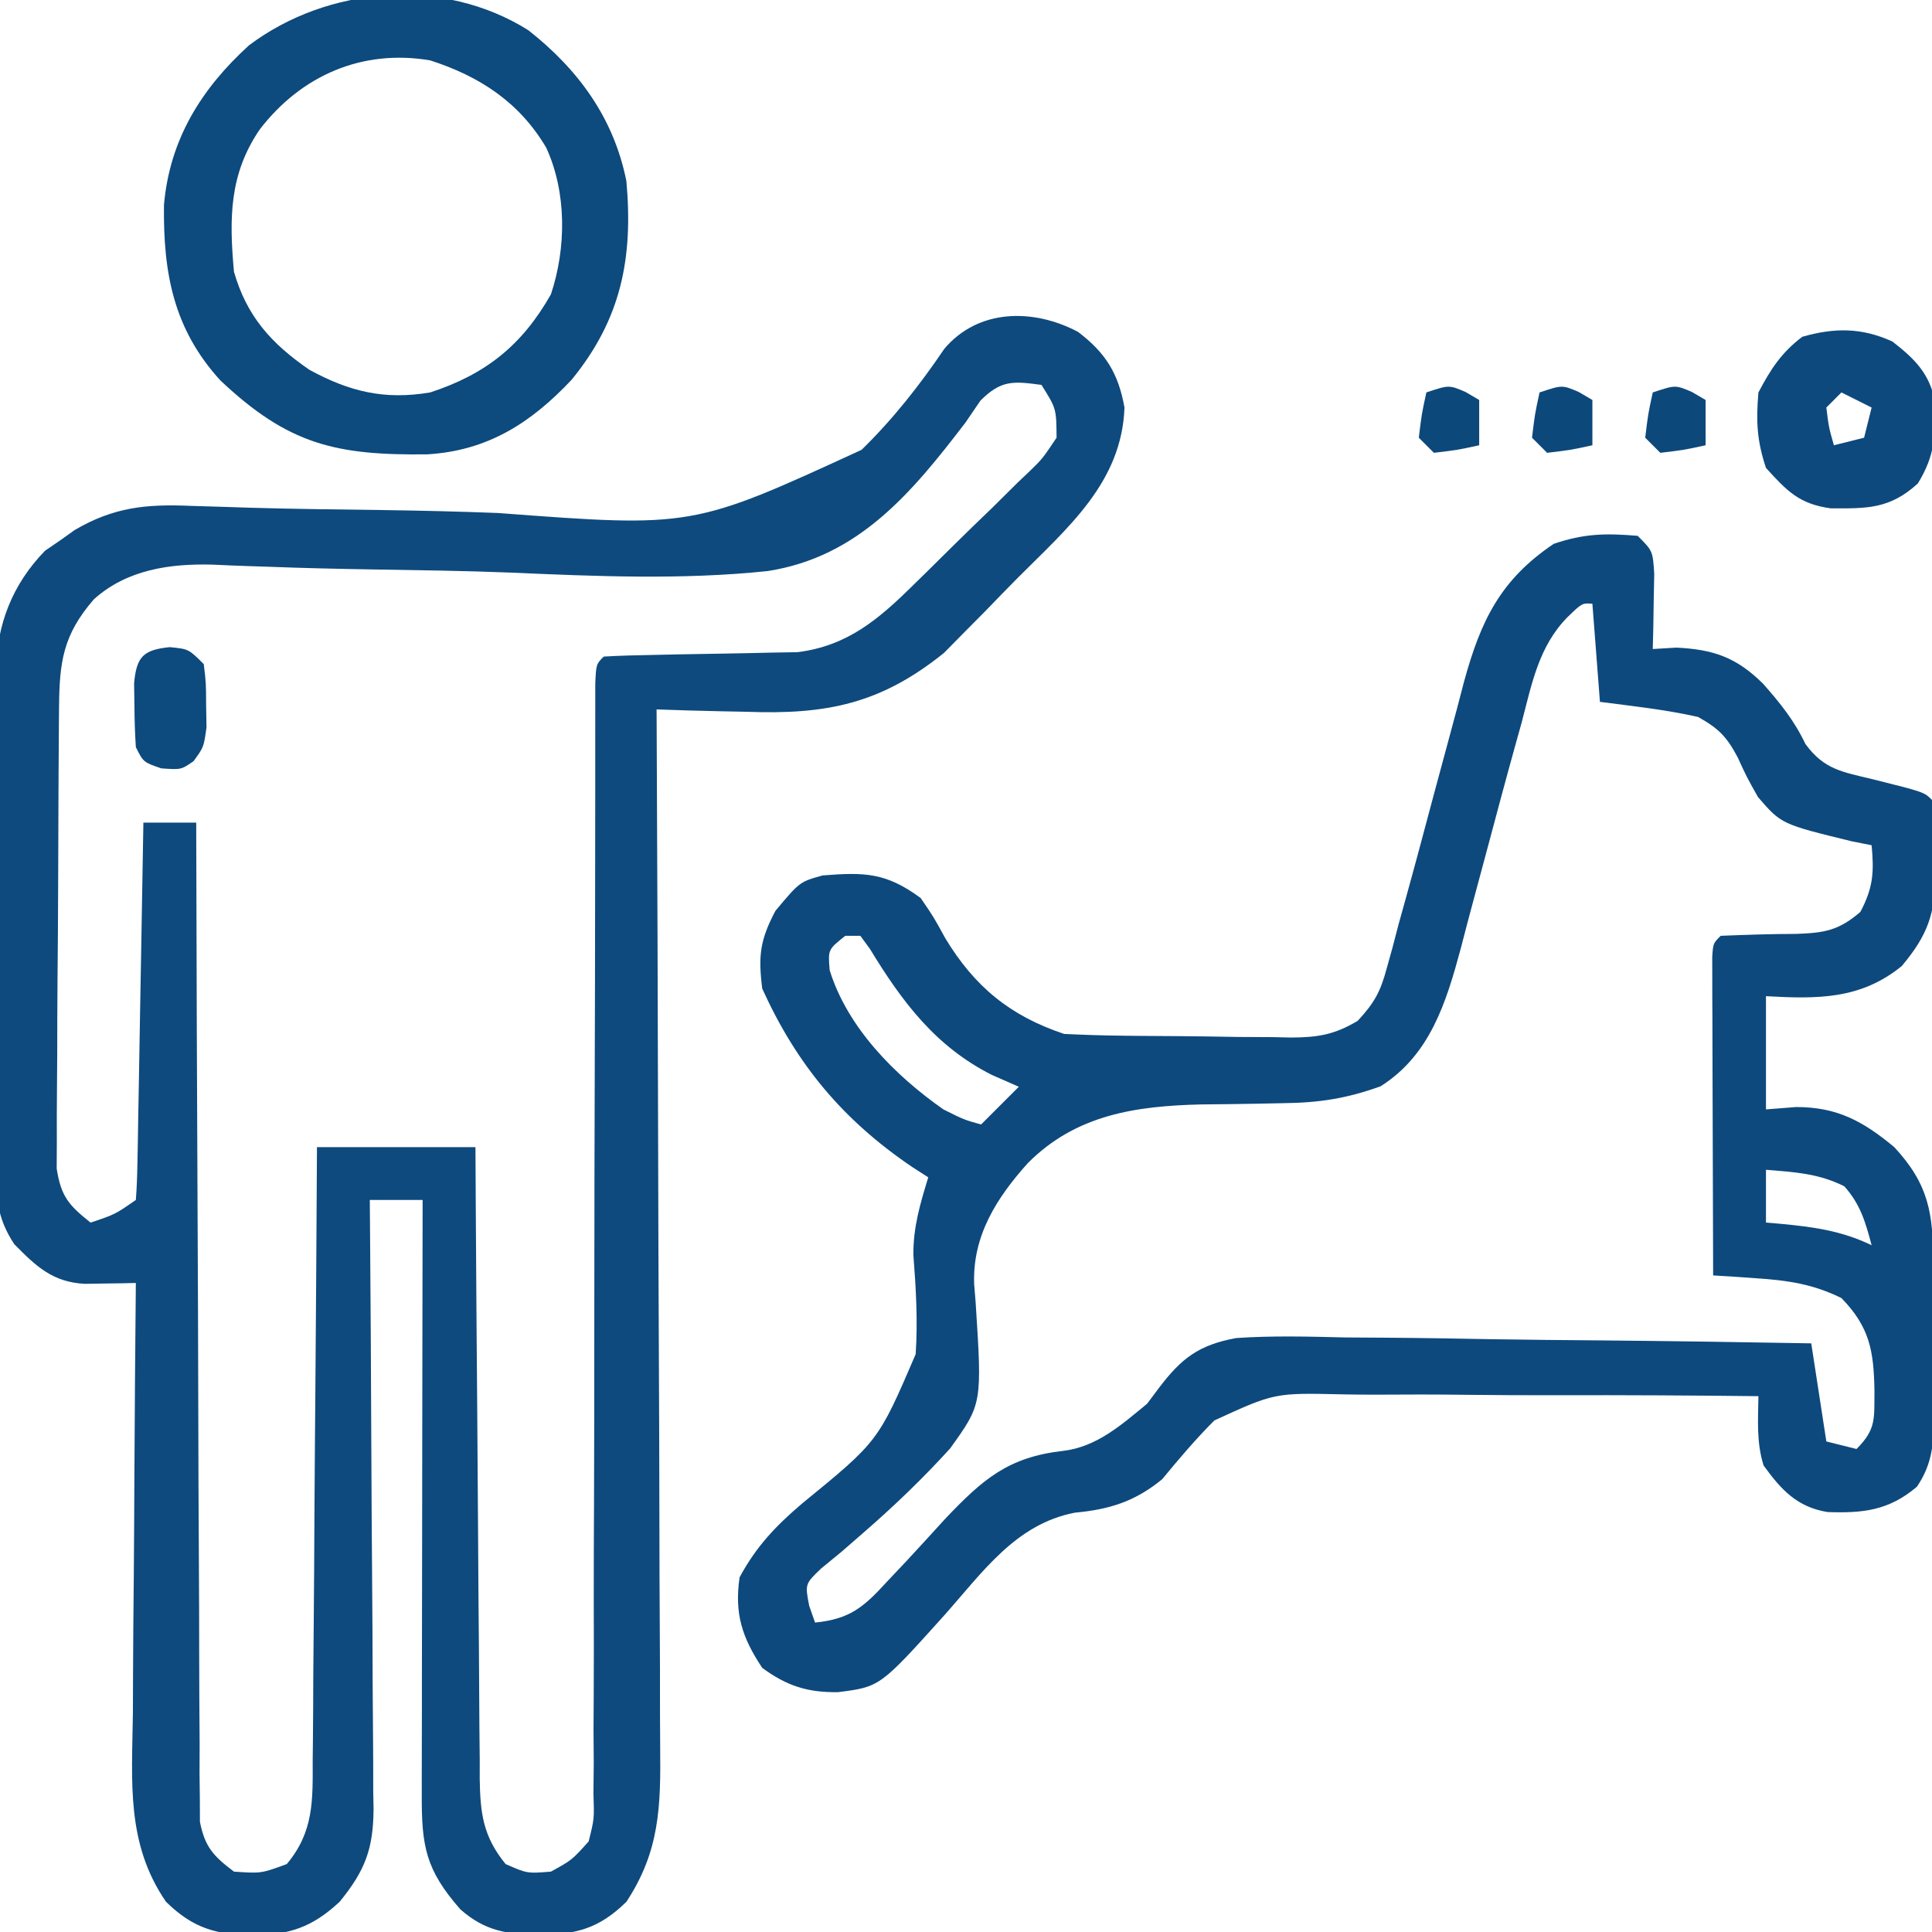
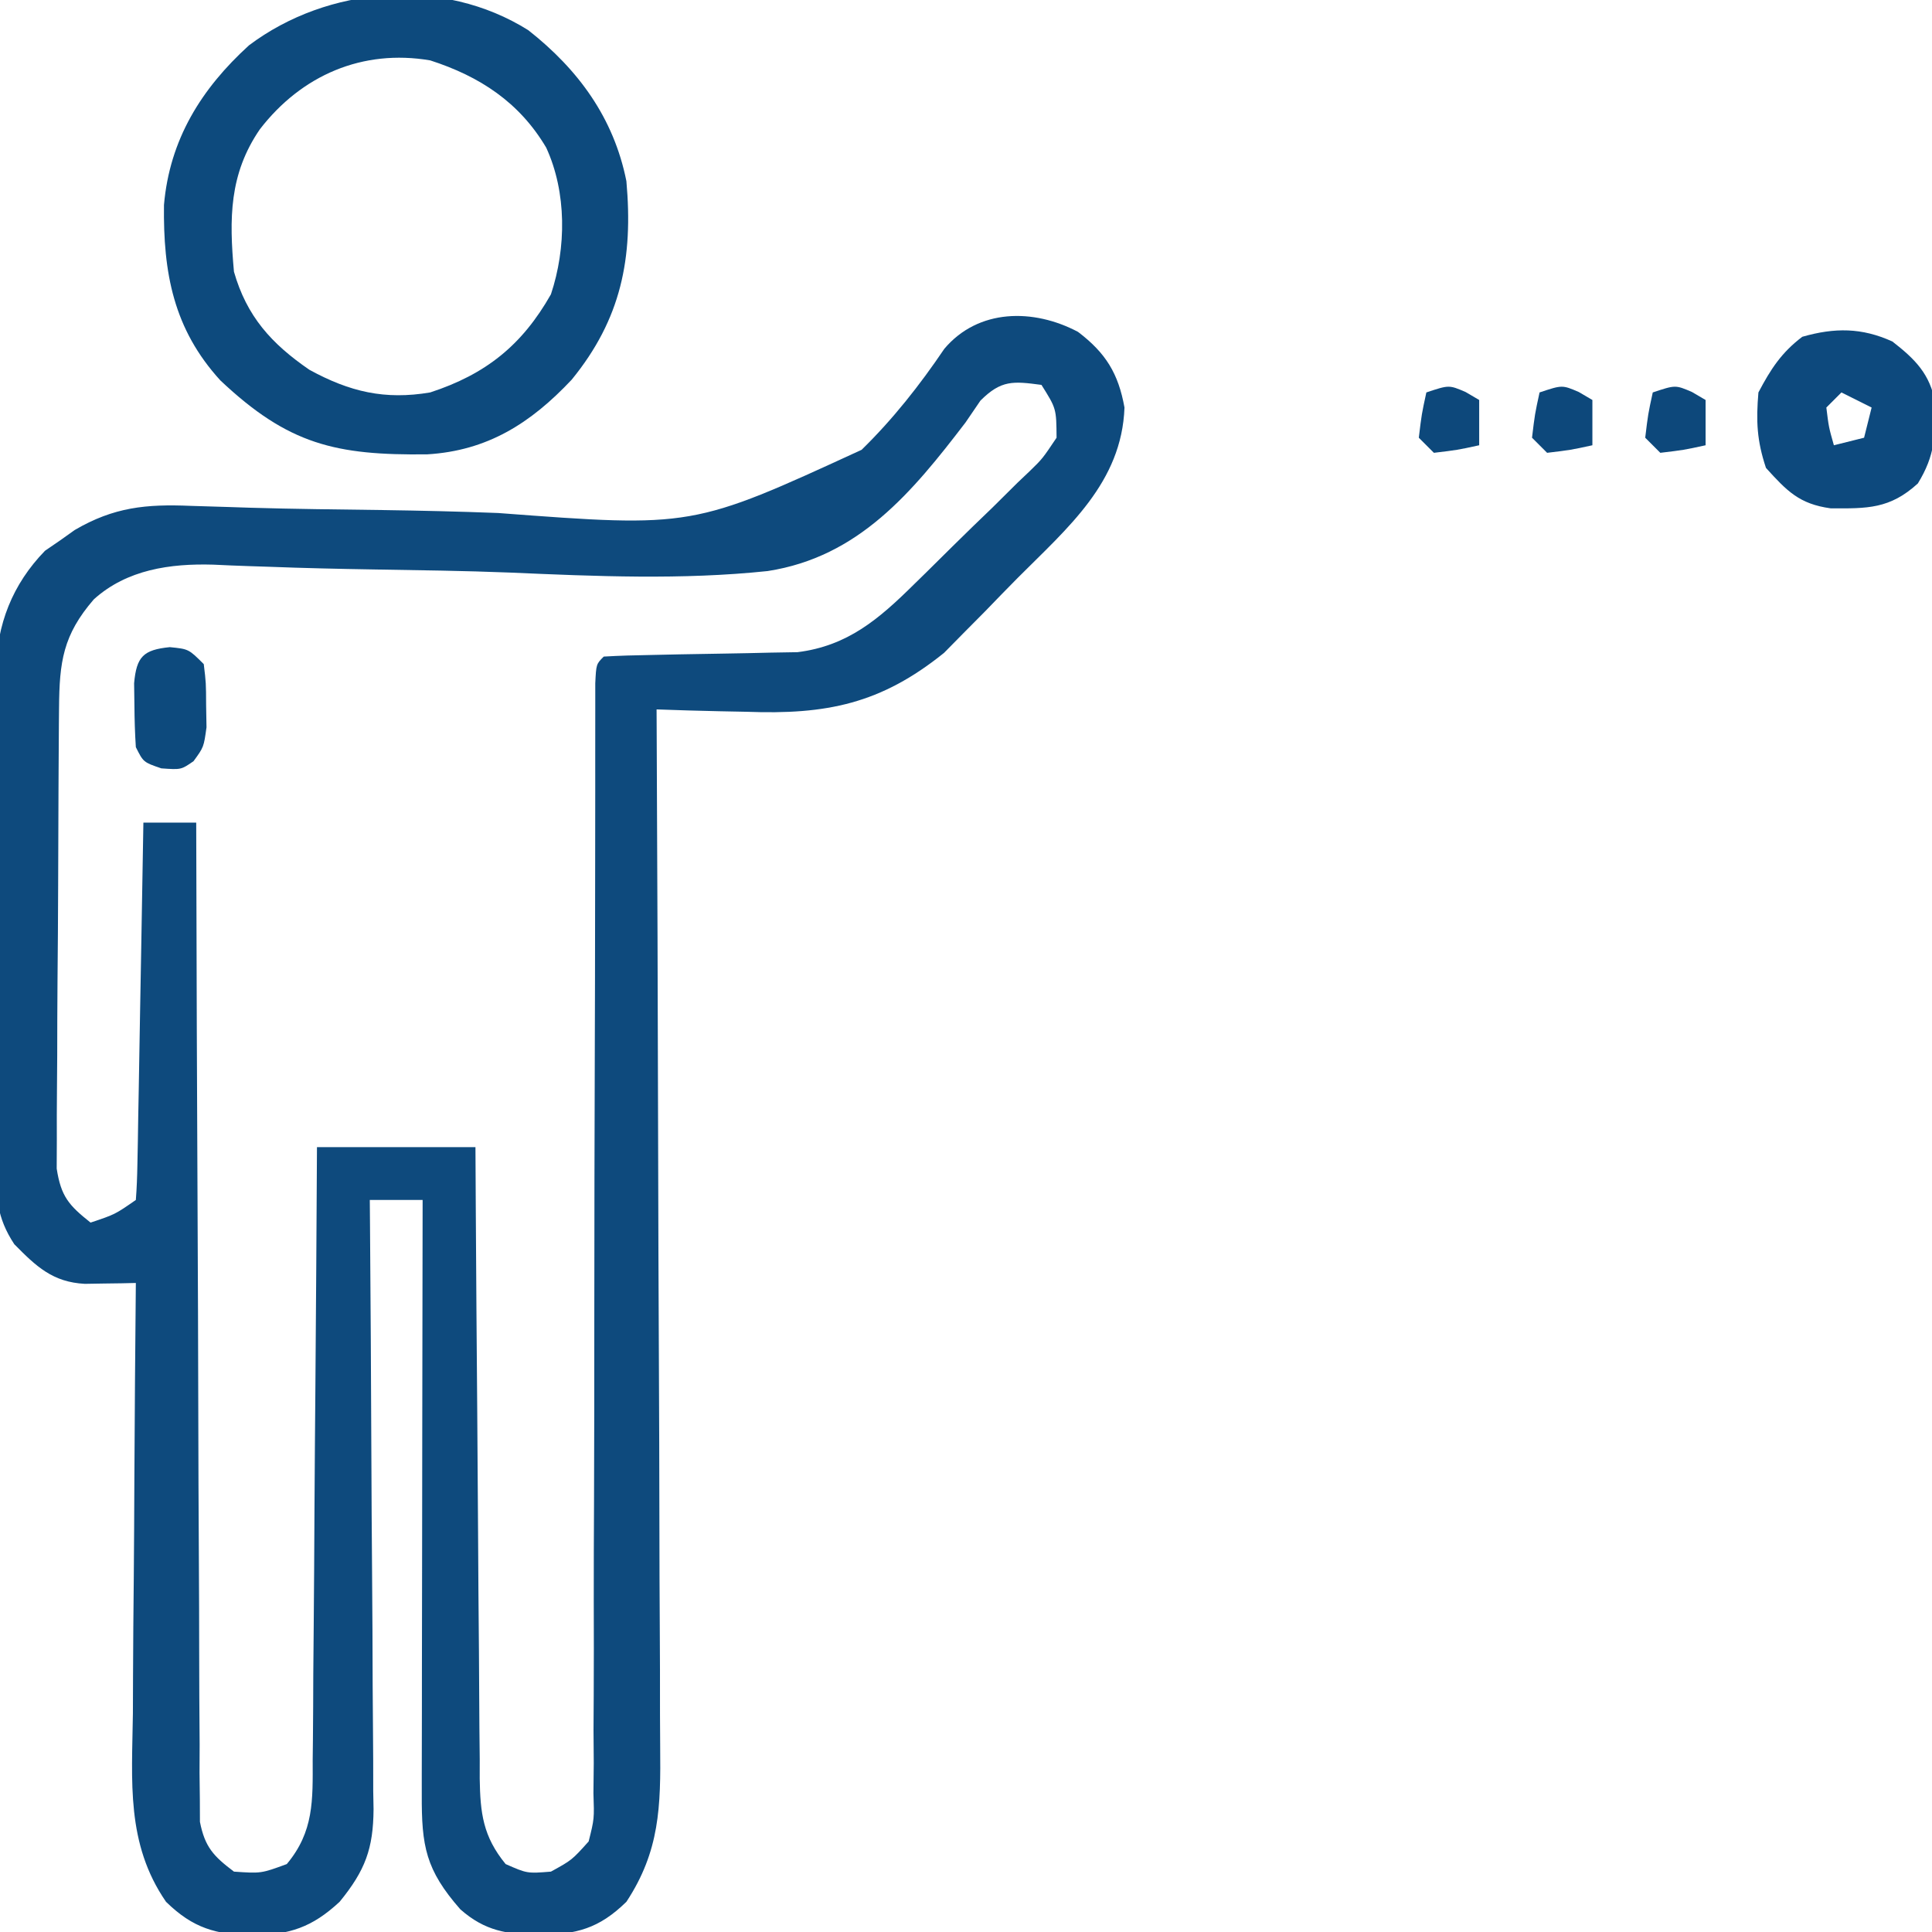
<svg xmlns="http://www.w3.org/2000/svg" version="1.1" width="256" height="256">
  <path d="M0 0 C3.686 2.801 5.346 5.52 6.156 10.023 C5.801 19.967 -1.384 25.964 -7.996 32.601 C-9.457 34.074 -10.898 35.565 -12.34 37.057 C-13.291 38.017 -14.242 38.976 -15.195 39.934 C-16.039 40.791 -16.883 41.648 -17.752 42.531 C-26.141 49.293 -33.332 50.738 -43.969 50.336 C-45.116 50.313 -46.263 50.291 -47.445 50.268 C-50.246 50.209 -53.044 50.127 -55.844 50.023 C-55.84 50.789 -55.836 51.555 -55.833 52.344 C-55.744 70.99 -55.678 89.636 -55.637 108.282 C-55.616 117.299 -55.588 126.316 -55.542 135.333 C-55.502 143.194 -55.476 151.055 -55.467 158.916 C-55.462 163.077 -55.45 167.237 -55.421 171.398 C-55.394 175.318 -55.385 179.238 -55.391 183.158 C-55.39 184.593 -55.382 186.029 -55.367 187.463 C-55.286 195.402 -55.415 201.294 -59.844 208.023 C-63.517 211.608 -66.426 212.294 -71.406 212.461 C-75.68 212.287 -78.536 211.93 -81.844 209.023 C-86.451 203.776 -86.988 200.64 -86.957 193.81 C-86.957 192.961 -86.958 192.112 -86.958 191.238 C-86.957 188.424 -86.949 185.611 -86.941 182.797 C-86.94 180.849 -86.938 178.901 -86.937 176.954 C-86.933 171.821 -86.923 166.689 -86.912 161.556 C-86.902 156.321 -86.898 151.086 -86.893 145.852 C-86.882 135.576 -86.865 125.299 -86.844 115.023 C-89.154 115.023 -91.464 115.023 -93.844 115.023 C-93.835 116.1 -93.826 117.177 -93.817 118.286 C-93.736 128.438 -93.676 138.59 -93.637 148.743 C-93.616 153.962 -93.587 159.181 -93.542 164.4 C-93.498 169.438 -93.475 174.476 -93.464 179.514 C-93.457 181.435 -93.442 183.356 -93.421 185.277 C-93.392 187.97 -93.388 190.663 -93.39 193.356 C-93.368 194.544 -93.368 194.544 -93.346 195.756 C-93.385 200.972 -94.44 203.861 -97.844 208.023 C-101.544 211.453 -104.423 212.323 -109.344 212.523 C-114.277 212.309 -117.208 211.571 -120.844 208.023 C-126.164 200.312 -125.354 192.037 -125.234 183.055 C-125.227 181.407 -125.221 179.759 -125.217 178.112 C-125.202 173.798 -125.163 169.484 -125.118 165.171 C-125.077 160.76 -125.059 156.349 -125.039 151.938 C-124.996 143.299 -124.928 134.661 -124.844 126.023 C-125.461 126.037 -126.078 126.051 -126.714 126.065 C-127.524 126.076 -128.333 126.087 -129.168 126.098 C-129.971 126.111 -130.773 126.125 -131.6 126.139 C-135.871 125.919 -138.056 123.822 -140.948 120.891 C-143.309 117.32 -143.409 114.47 -143.361 110.331 C-143.368 109.572 -143.375 108.814 -143.383 108.033 C-143.4 105.533 -143.389 103.035 -143.375 100.535 C-143.378 98.79 -143.382 97.045 -143.387 95.3 C-143.392 91.645 -143.384 87.989 -143.365 84.333 C-143.342 79.663 -143.356 74.993 -143.38 70.322 C-143.394 66.718 -143.389 63.114 -143.379 59.51 C-143.376 57.789 -143.38 56.068 -143.389 54.347 C-143.399 51.932 -143.383 49.519 -143.361 47.104 C-143.369 46.402 -143.378 45.7 -143.386 44.977 C-143.281 38.759 -141.206 33.456 -136.879 29 C-136.228 28.554 -135.577 28.108 -134.906 27.648 C-134.258 27.187 -133.609 26.725 -132.941 26.25 C-127.749 23.214 -123.488 22.804 -117.547 23.054 C-115.84 23.106 -114.132 23.158 -112.425 23.209 C-111.071 23.253 -111.071 23.253 -109.69 23.299 C-103.846 23.473 -97.998 23.528 -92.152 23.608 C-87.04 23.684 -81.935 23.799 -76.826 24 C-51.09 25.94 -51.09 25.94 -28.676 15.624 C-24.52 11.562 -20.97 7.054 -17.716 2.242 C-13.224 -3.081 -5.918 -3.135 0 0 Z M-12.931 9.107 C-13.905 10.536 -13.905 10.536 -14.899 11.993 C-21.973 21.249 -29.047 29.818 -41.12 31.69 C-52.462 32.885 -63.916 32.386 -75.287 31.891 C-81.284 31.655 -87.284 31.577 -93.285 31.48 C-97.947 31.402 -102.604 31.301 -107.263 31.121 C-108.117 31.093 -108.971 31.066 -109.851 31.037 C-111.429 30.985 -113.006 30.921 -114.583 30.842 C-120.277 30.676 -126.04 31.488 -130.412 35.441 C-134.506 40.171 -134.973 43.741 -135.021 49.818 C-135.027 50.505 -135.034 51.191 -135.041 51.898 C-135.06 54.168 -135.072 56.437 -135.082 58.707 C-135.086 59.483 -135.09 60.258 -135.094 61.057 C-135.115 65.16 -135.13 69.262 -135.139 73.365 C-135.15 77.603 -135.184 81.841 -135.224 86.079 C-135.25 89.338 -135.259 92.597 -135.262 95.856 C-135.267 97.418 -135.279 98.981 -135.297 100.543 C-135.322 102.729 -135.321 104.913 -135.314 107.099 C-135.32 108.343 -135.325 109.586 -135.331 110.867 C-134.76 114.568 -133.728 115.73 -130.844 118.023 C-127.594 116.936 -127.594 116.936 -124.844 115.023 C-124.721 113.459 -124.666 111.889 -124.638 110.32 C-124.618 109.319 -124.599 108.318 -124.578 107.287 C-124.561 106.198 -124.545 105.11 -124.527 103.988 C-124.507 102.88 -124.486 101.772 -124.464 100.63 C-124.399 97.073 -124.34 93.517 -124.281 89.961 C-124.238 87.557 -124.194 85.152 -124.15 82.748 C-124.043 76.84 -123.941 70.932 -123.844 65.023 C-121.534 65.023 -119.224 65.023 -116.844 65.023 C-116.842 65.716 -116.841 66.408 -116.839 67.121 C-116.802 83.954 -116.743 100.788 -116.66 117.622 C-116.62 125.762 -116.588 133.903 -116.573 142.043 C-116.56 149.138 -116.533 156.233 -116.489 163.328 C-116.466 167.085 -116.451 170.842 -116.452 174.599 C-116.453 178.792 -116.423 182.984 -116.39 187.177 C-116.395 188.425 -116.4 189.673 -116.405 190.958 C-116.391 192.1 -116.377 193.241 -116.363 194.417 C-116.359 195.409 -116.355 196.401 -116.352 197.423 C-115.697 200.774 -114.543 201.985 -111.844 204.023 C-108.249 204.272 -108.249 204.272 -104.844 203.023 C-101.234 198.715 -101.402 194.541 -101.411 189.194 C-101.401 188.316 -101.391 187.437 -101.38 186.532 C-101.35 183.637 -101.341 180.743 -101.332 177.848 C-101.315 175.837 -101.297 173.826 -101.278 171.816 C-101.23 166.53 -101.2 161.245 -101.174 155.96 C-101.144 150.563 -101.098 145.167 -101.053 139.771 C-100.967 129.189 -100.901 118.606 -100.844 108.023 C-93.914 108.023 -86.984 108.023 -79.844 108.023 C-79.829 110.724 -79.815 113.424 -79.8 116.206 C-79.749 125.127 -79.683 134.047 -79.608 142.968 C-79.563 148.377 -79.524 153.785 -79.497 159.194 C-79.471 164.414 -79.431 169.633 -79.381 174.853 C-79.364 176.844 -79.352 178.836 -79.346 180.827 C-79.337 183.616 -79.308 186.405 -79.276 189.194 C-79.278 190.018 -79.279 190.841 -79.28 191.69 C-79.206 196.253 -78.856 199.351 -75.844 203.023 C-72.991 204.277 -72.991 204.277 -69.844 204.023 C-67.071 202.5 -67.071 202.5 -64.844 200.023 C-64.095 197.031 -64.095 197.031 -64.211 193.627 C-64.197 192.31 -64.184 190.993 -64.169 189.637 C-64.179 188.18 -64.189 186.722 -64.2 185.265 C-64.193 183.729 -64.184 182.193 -64.173 180.657 C-64.149 176.488 -64.156 172.319 -64.168 168.15 C-64.175 163.791 -64.153 159.433 -64.133 155.075 C-64.101 146.82 -64.093 138.566 -64.095 130.312 C-64.096 118.183 -64.063 106.053 -64.027 93.923 C-64.022 92.137 -64.017 90.351 -64.011 88.565 C-64.009 87.694 -64.006 86.822 -64.004 85.924 C-63.989 80.728 -63.982 75.531 -63.982 70.335 C-63.981 67.11 -63.977 63.886 -63.972 60.662 C-63.97 59.161 -63.971 57.66 -63.973 56.159 C-63.976 54.119 -63.972 52.079 -63.968 50.039 C-63.968 48.895 -63.968 47.751 -63.968 46.572 C-63.844 44.023 -63.844 44.023 -62.844 43.023 C-60.769 42.901 -58.691 42.844 -56.613 42.812 C-55.335 42.784 -54.057 42.756 -52.74 42.727 C-50.704 42.685 -48.668 42.649 -46.632 42.622 C-44.667 42.594 -42.703 42.547 -40.738 42.5 C-38.973 42.47 -38.973 42.47 -37.171 42.44 C-30.514 41.607 -26.389 38.05 -21.754 33.473 C-21.205 32.936 -20.656 32.4 -20.091 31.847 C-18.942 30.717 -17.796 29.583 -16.655 28.446 C-14.904 26.709 -13.128 25 -11.35 23.291 C-10.233 22.187 -9.117 21.08 -8.004 19.973 C-7.471 19.466 -6.938 18.96 -6.388 18.438 C-4.712 16.807 -4.712 16.807 -2.844 14.023 C-2.872 10.162 -2.872 10.162 -4.844 7.023 C-8.608 6.523 -10.178 6.359 -12.931 9.107 Z " fill="#0E4A7D" transform="translate(142.844,43.977)" />
-   <path d="M0 0 C2 2 2 2 2.195 5.039 C2.172 6.222 2.149 7.406 2.125 8.625 C2.107 9.814 2.089 11.002 2.07 12.227 C2.047 13.142 2.024 14.057 2 15 C3.547 14.907 3.547 14.907 5.125 14.812 C10.027 15.05 13.067 16.091 16.602 19.582 C18.872 22.149 20.751 24.476 22.23 27.586 C24.721 30.983 27.089 31.272 31.125 32.25 C37.954 33.954 37.954 33.954 39 35 C39.181 37.579 39.278 40.106 39.312 42.688 C39.342 43.396 39.371 44.104 39.4 44.834 C39.463 50.011 38.432 52.912 35 57 C29.535 61.462 23.774 61.376 17 61 C17 65.95 17 70.9 17 76 C18.32 75.897 19.64 75.794 21 75.688 C26.45 75.688 29.865 77.567 34 81 C38.595 85.948 39.157 89.83 39.168 96.371 C39.171 97.09 39.175 97.809 39.178 98.549 C39.183 100.068 39.185 101.587 39.185 103.106 C39.187 105.425 39.206 107.745 39.225 110.064 C39.228 111.542 39.23 113.019 39.23 114.496 C39.238 115.188 39.245 115.88 39.252 116.592 C39.235 120.226 39.07 122.954 37 126 C33.283 129.154 29.863 129.52 25.152 129.355 C21.103 128.687 19.007 126.391 16.688 123.188 C15.722 120.117 15.959 117.199 16 114 C7.176 113.899 -1.647 113.852 -10.471 113.873 C-14.57 113.881 -18.667 113.871 -22.766 113.818 C-26.728 113.768 -30.688 113.767 -34.651 113.799 C-36.155 113.803 -37.66 113.789 -39.164 113.758 C-48.115 113.555 -48.115 113.555 -56.096 117.218 C-58.574 119.706 -60.773 122.291 -63 125 C-66.597 127.954 -69.986 129.013 -74.559 129.434 C-82.428 130.942 -86.799 137.336 -91.898 143.062 C-100.402 152.512 -100.402 152.512 -105.941 153.219 C-109.95 153.281 -112.731 152.413 -116 150 C-118.677 145.984 -119.7 142.797 -119 138 C-116.782 133.903 -114.253 131.234 -110.707 128.215 C-100.625 119.98 -100.625 119.98 -95.668 108.434 C-95.378 104.037 -95.627 99.725 -95.969 95.339 C-96.018 91.65 -95.072 88.515 -94 85 C-94.701 84.55 -95.403 84.1 -96.125 83.637 C-105.29 77.423 -111.415 70.1 -116 60 C-116.543 55.658 -116.304 53.576 -114.25 49.688 C-111.03 45.842 -111.03 45.842 -108 45 C-102.46 44.56 -99.588 44.605 -95 48 C-93.297 50.488 -93.297 50.488 -91.75 53.312 C-87.865 59.745 -83.14 63.62 -76 66 C-73.327 66.133 -70.682 66.212 -68.008 66.238 C-66.833 66.25 -66.833 66.25 -65.635 66.263 C-63.979 66.277 -62.323 66.287 -60.667 66.295 C-58.141 66.312 -55.616 66.356 -53.09 66.4 C-51.479 66.411 -49.868 66.419 -48.258 66.426 C-47.506 66.443 -46.753 66.461 -45.978 66.479 C-42.39 66.464 -40.197 66.117 -37.093 64.264 C-34.899 61.89 -34.09 60.435 -33.262 57.344 C-33.003 56.417 -32.745 55.49 -32.478 54.535 C-32.217 53.533 -31.956 52.532 -31.688 51.5 C-31.398 50.458 -31.108 49.416 -30.809 48.342 C-29.507 43.652 -28.252 38.95 -27.002 34.246 C-26.325 31.711 -25.642 29.179 -24.95 26.648 C-24.288 24.222 -23.643 21.791 -23.016 19.355 C-20.797 11.232 -18.187 5.822 -11.125 1.062 C-7.095 -0.308 -4.246 -0.354 0 0 Z M-9.352 10.828 C-13.127 14.704 -14.031 19.648 -15.375 24.75 C-15.813 26.319 -15.813 26.319 -16.259 27.92 C-17.51 32.418 -18.714 36.928 -19.916 41.439 C-20.52 43.703 -21.128 45.966 -21.741 48.228 C-22.316 50.356 -22.879 52.488 -23.427 54.624 C-25.369 61.838 -27.506 68.79 -34.062 72.938 C-38.538 74.556 -42.201 75.125 -46.98 75.176 C-48.145 75.2 -49.31 75.223 -50.51 75.248 C-52.942 75.291 -55.374 75.322 -57.807 75.342 C-66.5 75.548 -74.426 76.69 -80.812 83.125 C-84.942 87.724 -88.16 92.759 -87.918 99.166 C-87.822 100.358 -87.822 100.358 -87.723 101.574 C-86.857 115.018 -86.857 115.018 -91.107 120.931 C-94.748 124.942 -98.578 128.613 -102.67 132.159 C-103.617 132.983 -104.563 133.807 -105.539 134.656 C-106.418 135.376 -107.296 136.096 -108.202 136.838 C-110.334 138.889 -110.334 138.889 -109.779 141.771 C-109.522 142.507 -109.265 143.242 -109 144 C-104.391 143.533 -102.57 141.976 -99.488 138.598 C-98.647 137.708 -97.806 136.817 -96.939 135.9 C-95.199 134.02 -93.467 132.132 -91.744 130.236 C-86.775 125.01 -83.414 122.076 -76.154 121.253 C-71.664 120.726 -68.393 117.792 -65 115 C-64.494 114.323 -63.987 113.646 -63.465 112.948 C-60.459 108.973 -58.166 107.215 -53.197 106.298 C-48.37 105.969 -43.551 106.1 -38.719 106.219 C-36.937 106.234 -35.154 106.245 -33.372 106.253 C-28.702 106.283 -24.035 106.362 -19.366 106.451 C-14.593 106.533 -9.82 106.569 -5.047 106.609 C4.303 106.695 13.651 106.831 23 107 C23.66 111.29 24.32 115.58 25 120 C26.32 120.33 27.64 120.66 29 121 C31.655 118.345 31.329 116.95 31.375 113.25 C31.281 108.038 30.764 104.866 27 101 C23.23 99.141 19.86 98.65 15.688 98.375 C14.619 98.3 13.55 98.225 12.449 98.148 C11.237 98.075 11.237 98.075 10 98 C9.975 91.752 9.957 85.504 9.945 79.256 C9.94 77.129 9.933 75.002 9.925 72.874 C9.912 69.824 9.907 66.773 9.902 63.723 C9.897 62.765 9.892 61.808 9.887 60.822 C9.887 59.941 9.887 59.06 9.886 58.153 C9.884 57.373 9.882 56.594 9.88 55.791 C10 54 10 54 11 53 C14.338 52.864 17.669 52.752 21.01 52.746 C24.743 52.616 26.653 52.3 29.512 49.828 C31.208 46.606 31.334 44.59 31 41 C30.131 40.827 29.262 40.655 28.367 40.477 C19.036 38.201 19.036 38.201 15.941 34.613 C14.438 31.938 14.438 31.938 13.246 29.34 C11.784 26.594 10.714 25.513 8 24 C3.691 23.027 -0.612 22.57 -5 22 C-5.33 17.71 -5.66 13.42 -6 9 C-7.365 8.898 -7.365 8.898 -9.352 10.828 Z M-105 53 C-107.291 54.831 -107.291 54.831 -107.062 57.562 C-104.716 65.154 -98.435 71.491 -92 76 C-89.255 77.371 -89.255 77.371 -87 78 C-85.35 76.35 -83.7 74.7 -82 73 C-83.176 72.484 -84.351 71.969 -85.562 71.438 C-93.043 67.664 -97.449 61.762 -101.738 54.723 C-102.155 54.154 -102.571 53.586 -103 53 C-103.66 53 -104.32 53 -105 53 Z M17 84 C17 86.31 17 88.62 17 91 C17.592 91.049 18.183 91.098 18.793 91.148 C23.191 91.565 26.969 92.05 31 94 C30.182 90.932 29.515 88.575 27.375 86.188 C23.944 84.472 20.817 84.318 17 84 Z " fill="#0D497D" transform="translate(217,71)" />
  <path d="M0 0 C6.638 5.218 11.334 11.64 13 20 C13.913 30.213 12.306 38.286 5.75 46.312 C0.309 52.093 -5.414 55.725 -13.391 56.203 C-25.51 56.35 -31.79 54.906 -40.793 46.414 C-47.027 39.596 -48.382 32.126 -48.273 23.164 C-47.525 14.509 -43.348 7.771 -37 2 C-26.549 -5.853 -11.325 -7.111 0 0 Z M-35.562 13.125 C-39.645 19.07 -39.633 24.974 -39 32 C-37.313 37.901 -34.059 41.528 -29 45 C-23.648 47.928 -18.99 49.015 -13 48 C-5.628 45.595 -0.822 41.742 3 35 C5.046 28.861 5.106 21.5 2.375 15.562 C-1.179 9.551 -6.432 6.115 -13 4 C-21.968 2.477 -30.04 5.964 -35.562 13.125 Z " fill="#0D4A7D" transform="translate(70,4)" />
  <path d="M0 0 C3.022 2.35 4.989 4.303 5.684 8.152 C5.69 12.488 5.686 15.038 3.375 18.812 C-0.335 22.195 -3.324 22.141 -8.199 22.105 C-12.344 21.528 -13.97 19.815 -16.75 16.75 C-17.956 13.131 -18.073 10.558 -17.75 6.75 C-16.122 3.668 -14.72 1.486 -11.938 -0.625 C-7.654 -1.849 -4.068 -1.849 0 0 Z M-6.75 6.75 C-7.41 7.41 -8.07 8.07 -8.75 8.75 C-8.43 11.353 -8.43 11.353 -7.75 13.75 C-6.43 13.42 -5.11 13.09 -3.75 12.75 C-3.42 11.43 -3.09 10.11 -2.75 8.75 C-4.07 8.09 -5.39 7.43 -6.75 6.75 Z " fill="#0D497D" transform="translate(250.75,45.25)" />
  <path d="M0 0 C2.5 0.25 2.5 0.25 4.5 2.25 C4.801 4.746 4.801 4.746 4.812 7.688 C4.838 9.14 4.838 9.14 4.863 10.621 C4.5 13.25 4.5 13.25 3.145 15.109 C1.5 16.25 1.5 16.25 -1.125 16.062 C-3.5 15.25 -3.5 15.25 -4.5 13.25 C-4.621 11.42 -4.675 9.584 -4.688 7.75 C-4.702 6.77 -4.716 5.791 -4.73 4.781 C-4.41 1.264 -3.516 0.352 0 0 Z " fill="#0D4A7D" transform="translate(22.5,85.75)" />
  <path d="M0 0 C0.598 0.351 1.196 0.701 1.812 1.062 C1.812 3.042 1.812 5.022 1.812 7.062 C-1.062 7.688 -1.062 7.688 -4.188 8.062 C-4.848 7.402 -5.508 6.742 -6.188 6.062 C-5.812 2.938 -5.812 2.938 -5.188 0.062 C-2.188 -0.938 -2.188 -0.938 0 0 Z " fill="#0D487B" transform="translate(224.188,51.938)" />
  <path d="M0 0 C0.598 0.351 1.196 0.701 1.812 1.062 C1.812 3.042 1.812 5.022 1.812 7.062 C-1.062 7.688 -1.062 7.688 -4.188 8.062 C-4.848 7.402 -5.508 6.742 -6.188 6.062 C-5.812 2.938 -5.812 2.938 -5.188 0.062 C-2.188 -0.938 -2.188 -0.938 0 0 Z " fill="#0D487B" transform="translate(209.188,51.938)" />
  <path d="M0 0 C0.598 0.351 1.196 0.701 1.812 1.062 C1.812 3.042 1.812 5.022 1.812 7.062 C-1.062 7.688 -1.062 7.688 -4.188 8.062 C-4.848 7.402 -5.508 6.742 -6.188 6.062 C-5.812 2.938 -5.812 2.938 -5.188 0.062 C-2.188 -0.938 -2.188 -0.938 0 0 Z " fill="#0D487B" transform="translate(194.188,51.938)" />
</svg>